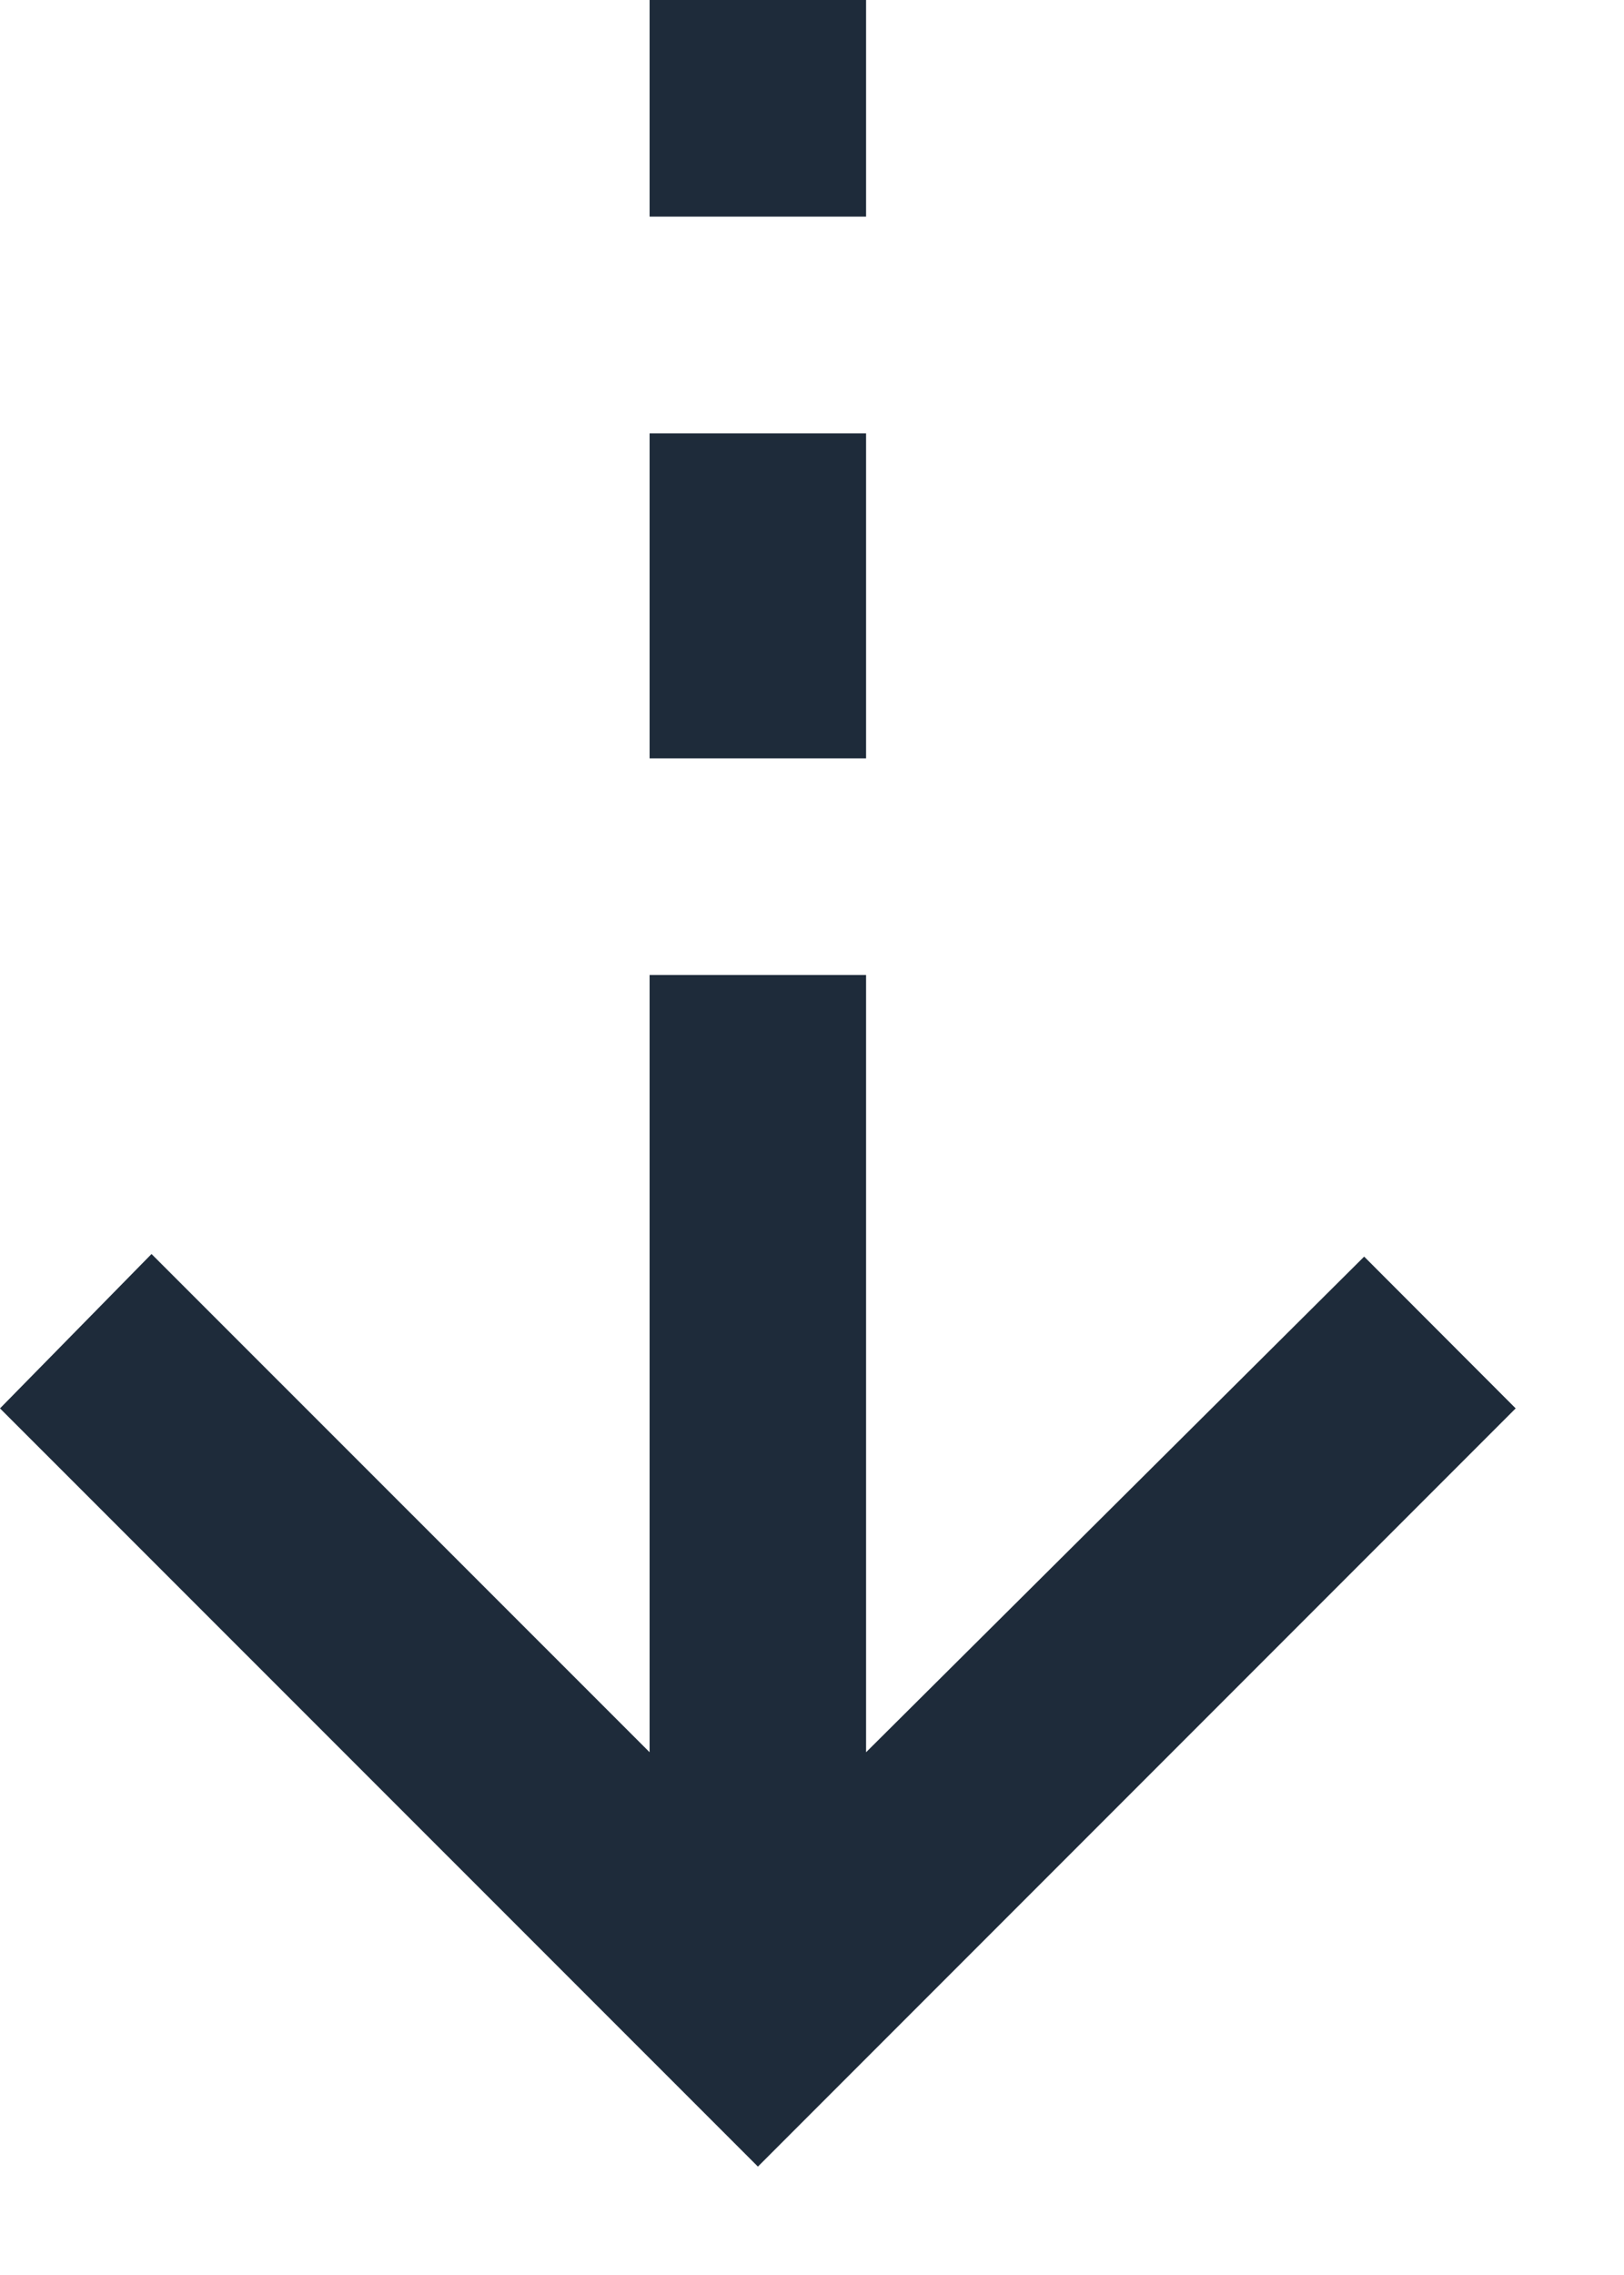
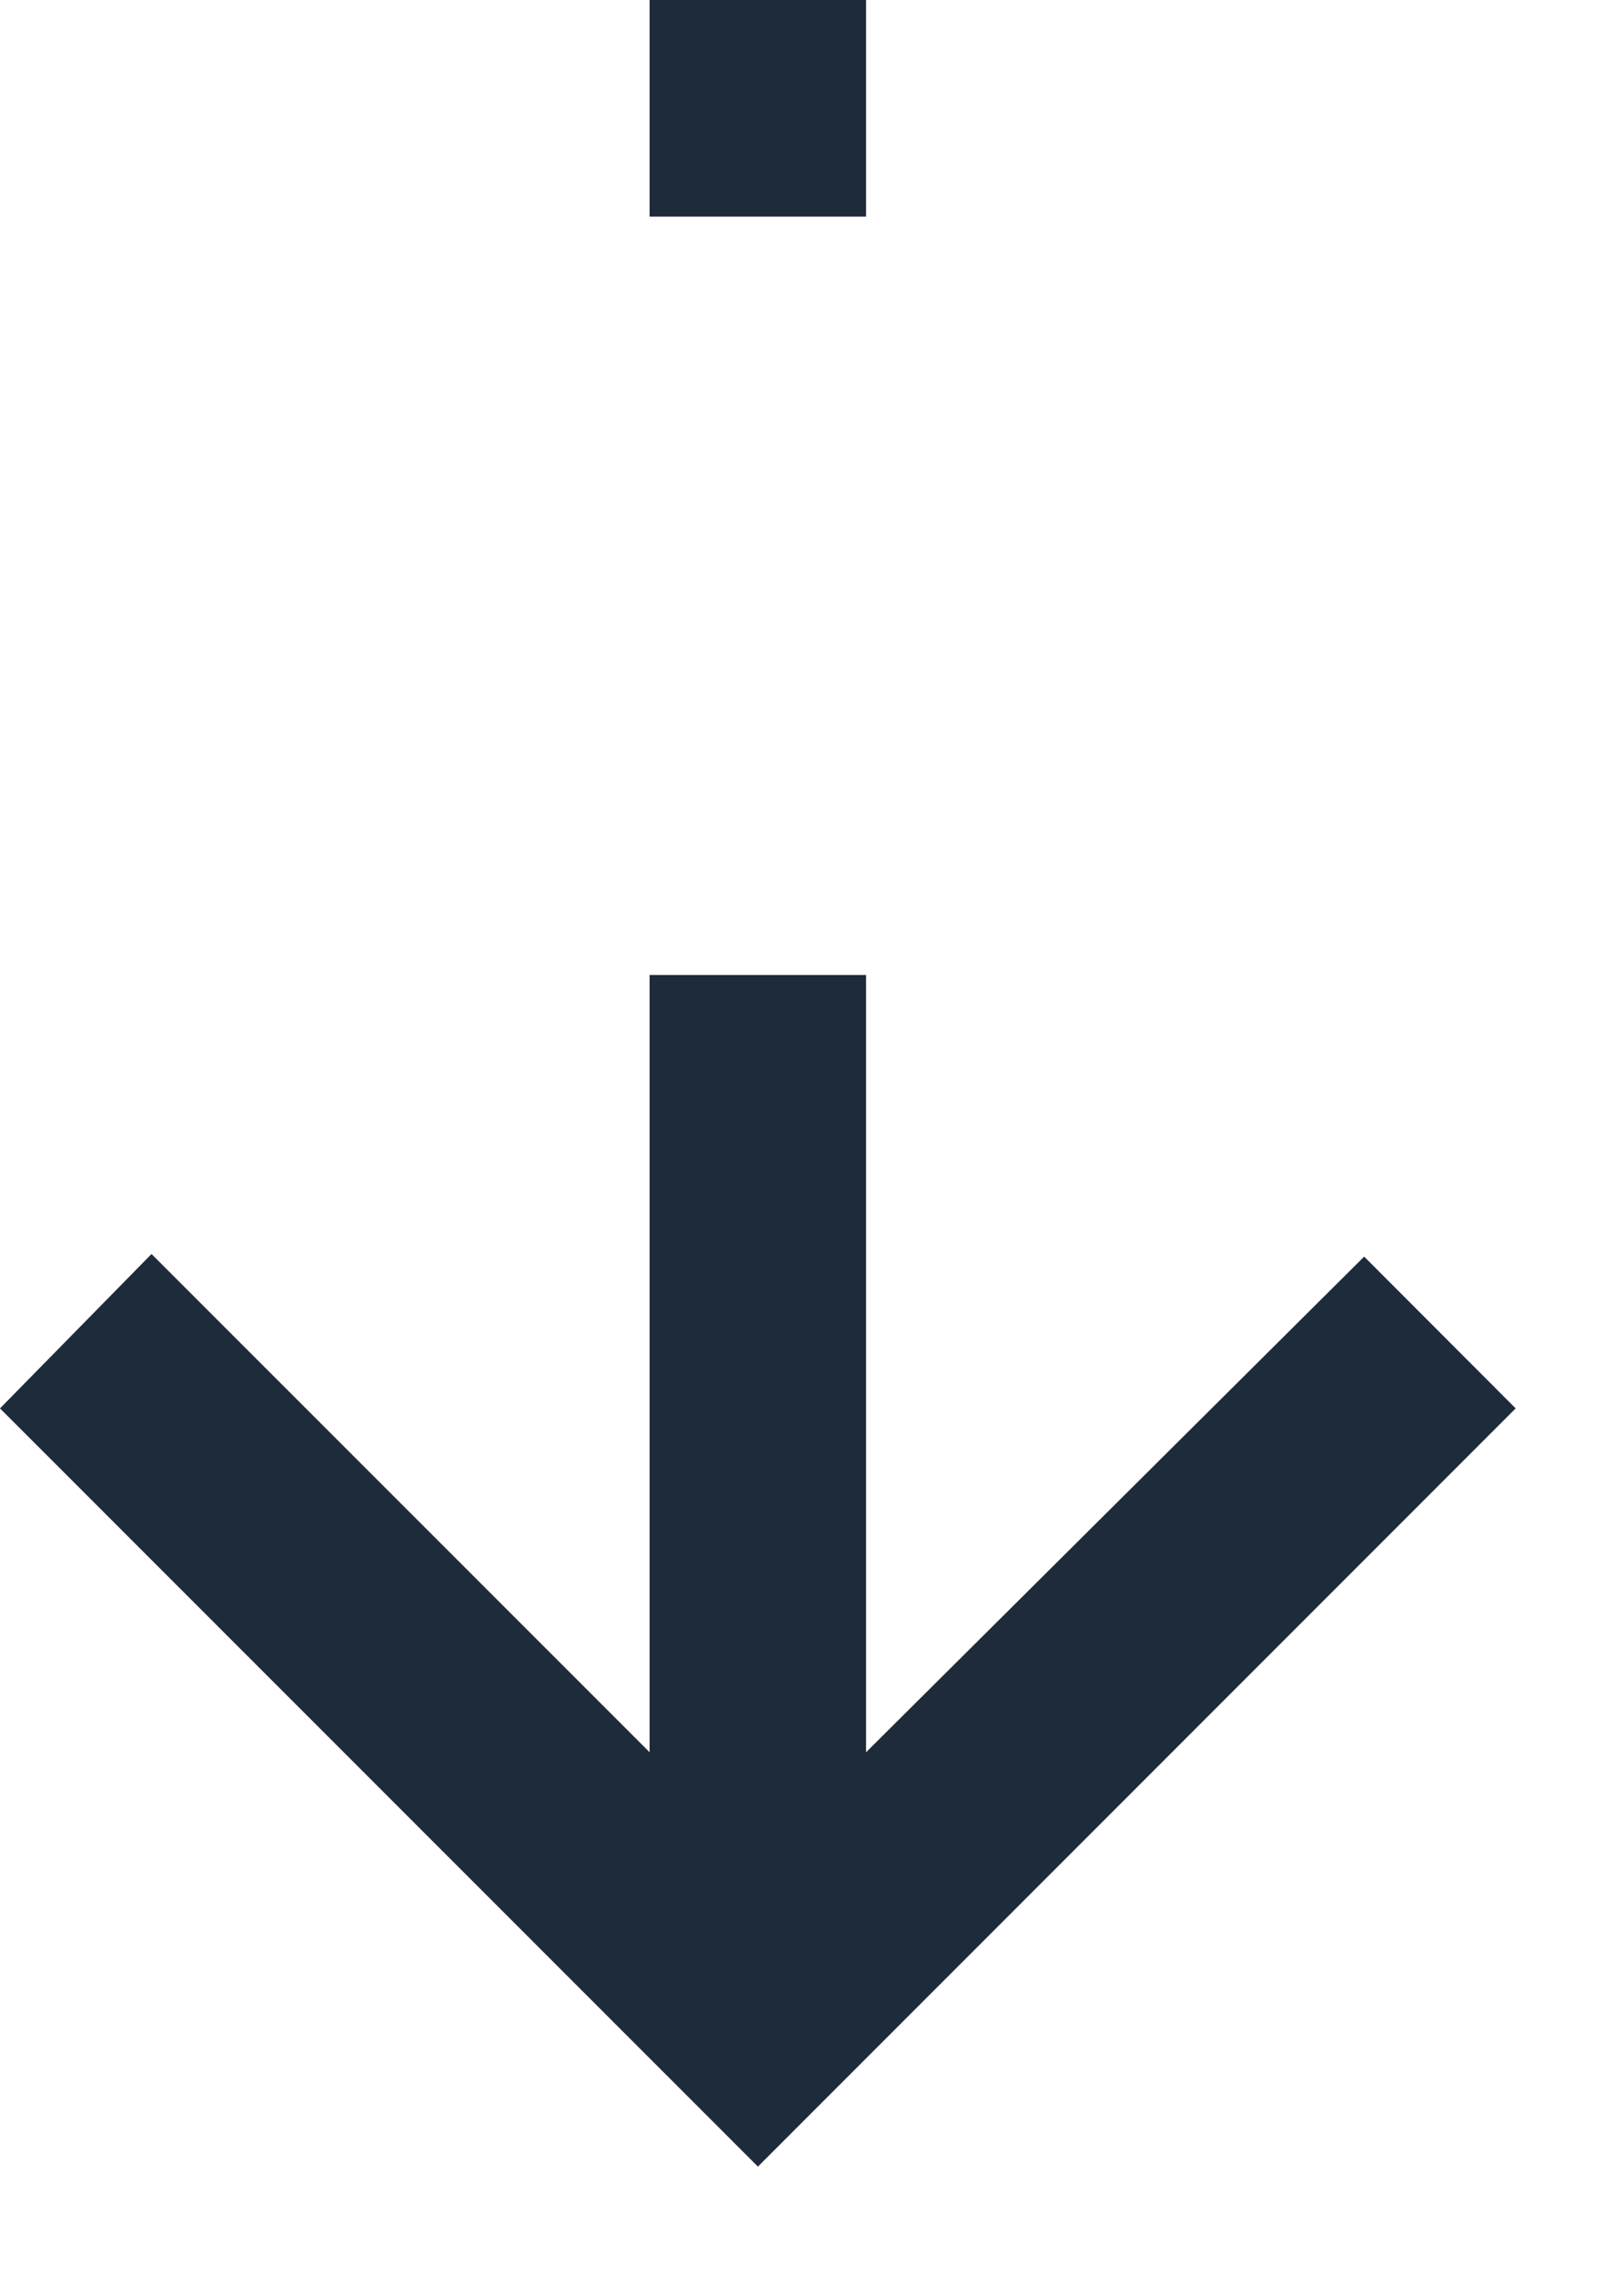
<svg xmlns="http://www.w3.org/2000/svg" fill="none" height="100%" overflow="visible" preserveAspectRatio="none" style="display: block;" viewBox="0 0 10 14" width="100%">
-   <path d="M4.667 13.333L0 8.667L0.933 7.717L4 10.783V6H5.333V10.783L8.4 7.733L9.333 8.667L4.667 13.333ZM4 4.667V2.667H5.333V4.667H4ZM4 1.333V0H5.333V1.333H4Z" fill="#1E2B3A" id="Vector" />
+   <path d="M4.667 13.333L0 8.667L0.933 7.717L4 10.783V6H5.333V10.783L8.4 7.733L9.333 8.667L4.667 13.333ZM4 4.667V2.667H5.333H4ZM4 1.333V0H5.333V1.333H4Z" fill="#1E2B3A" id="Vector" />
</svg>